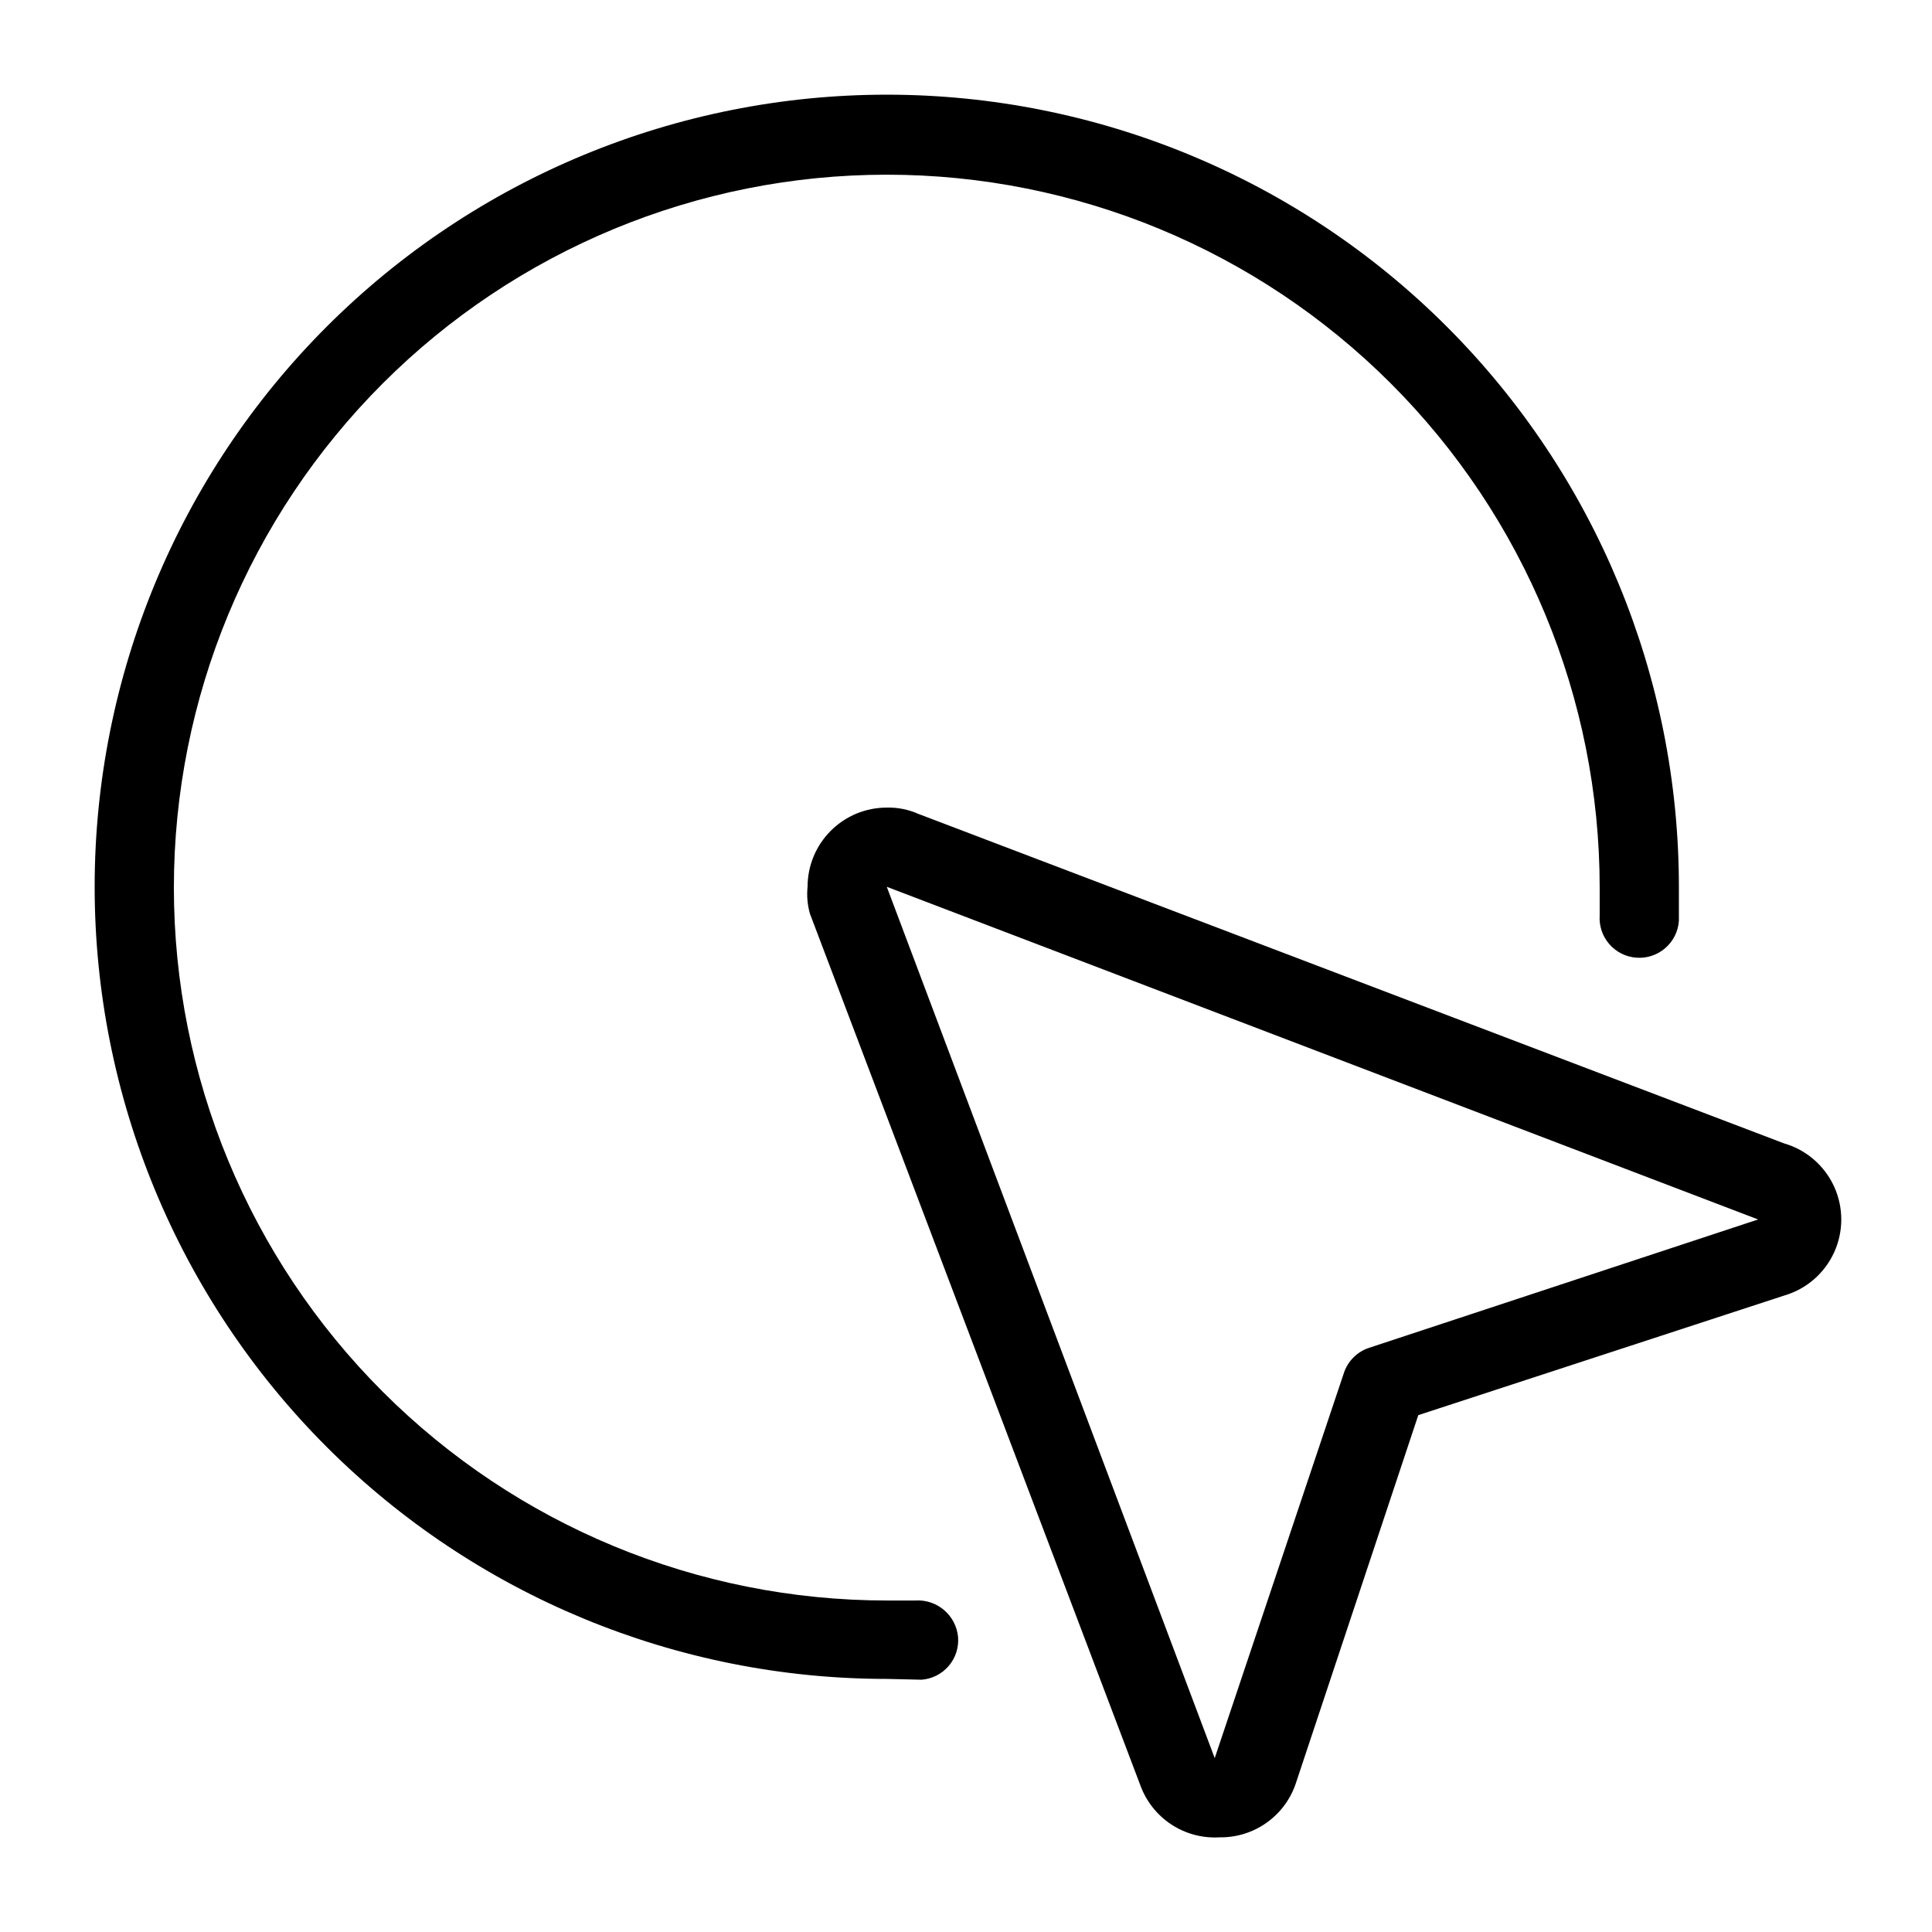
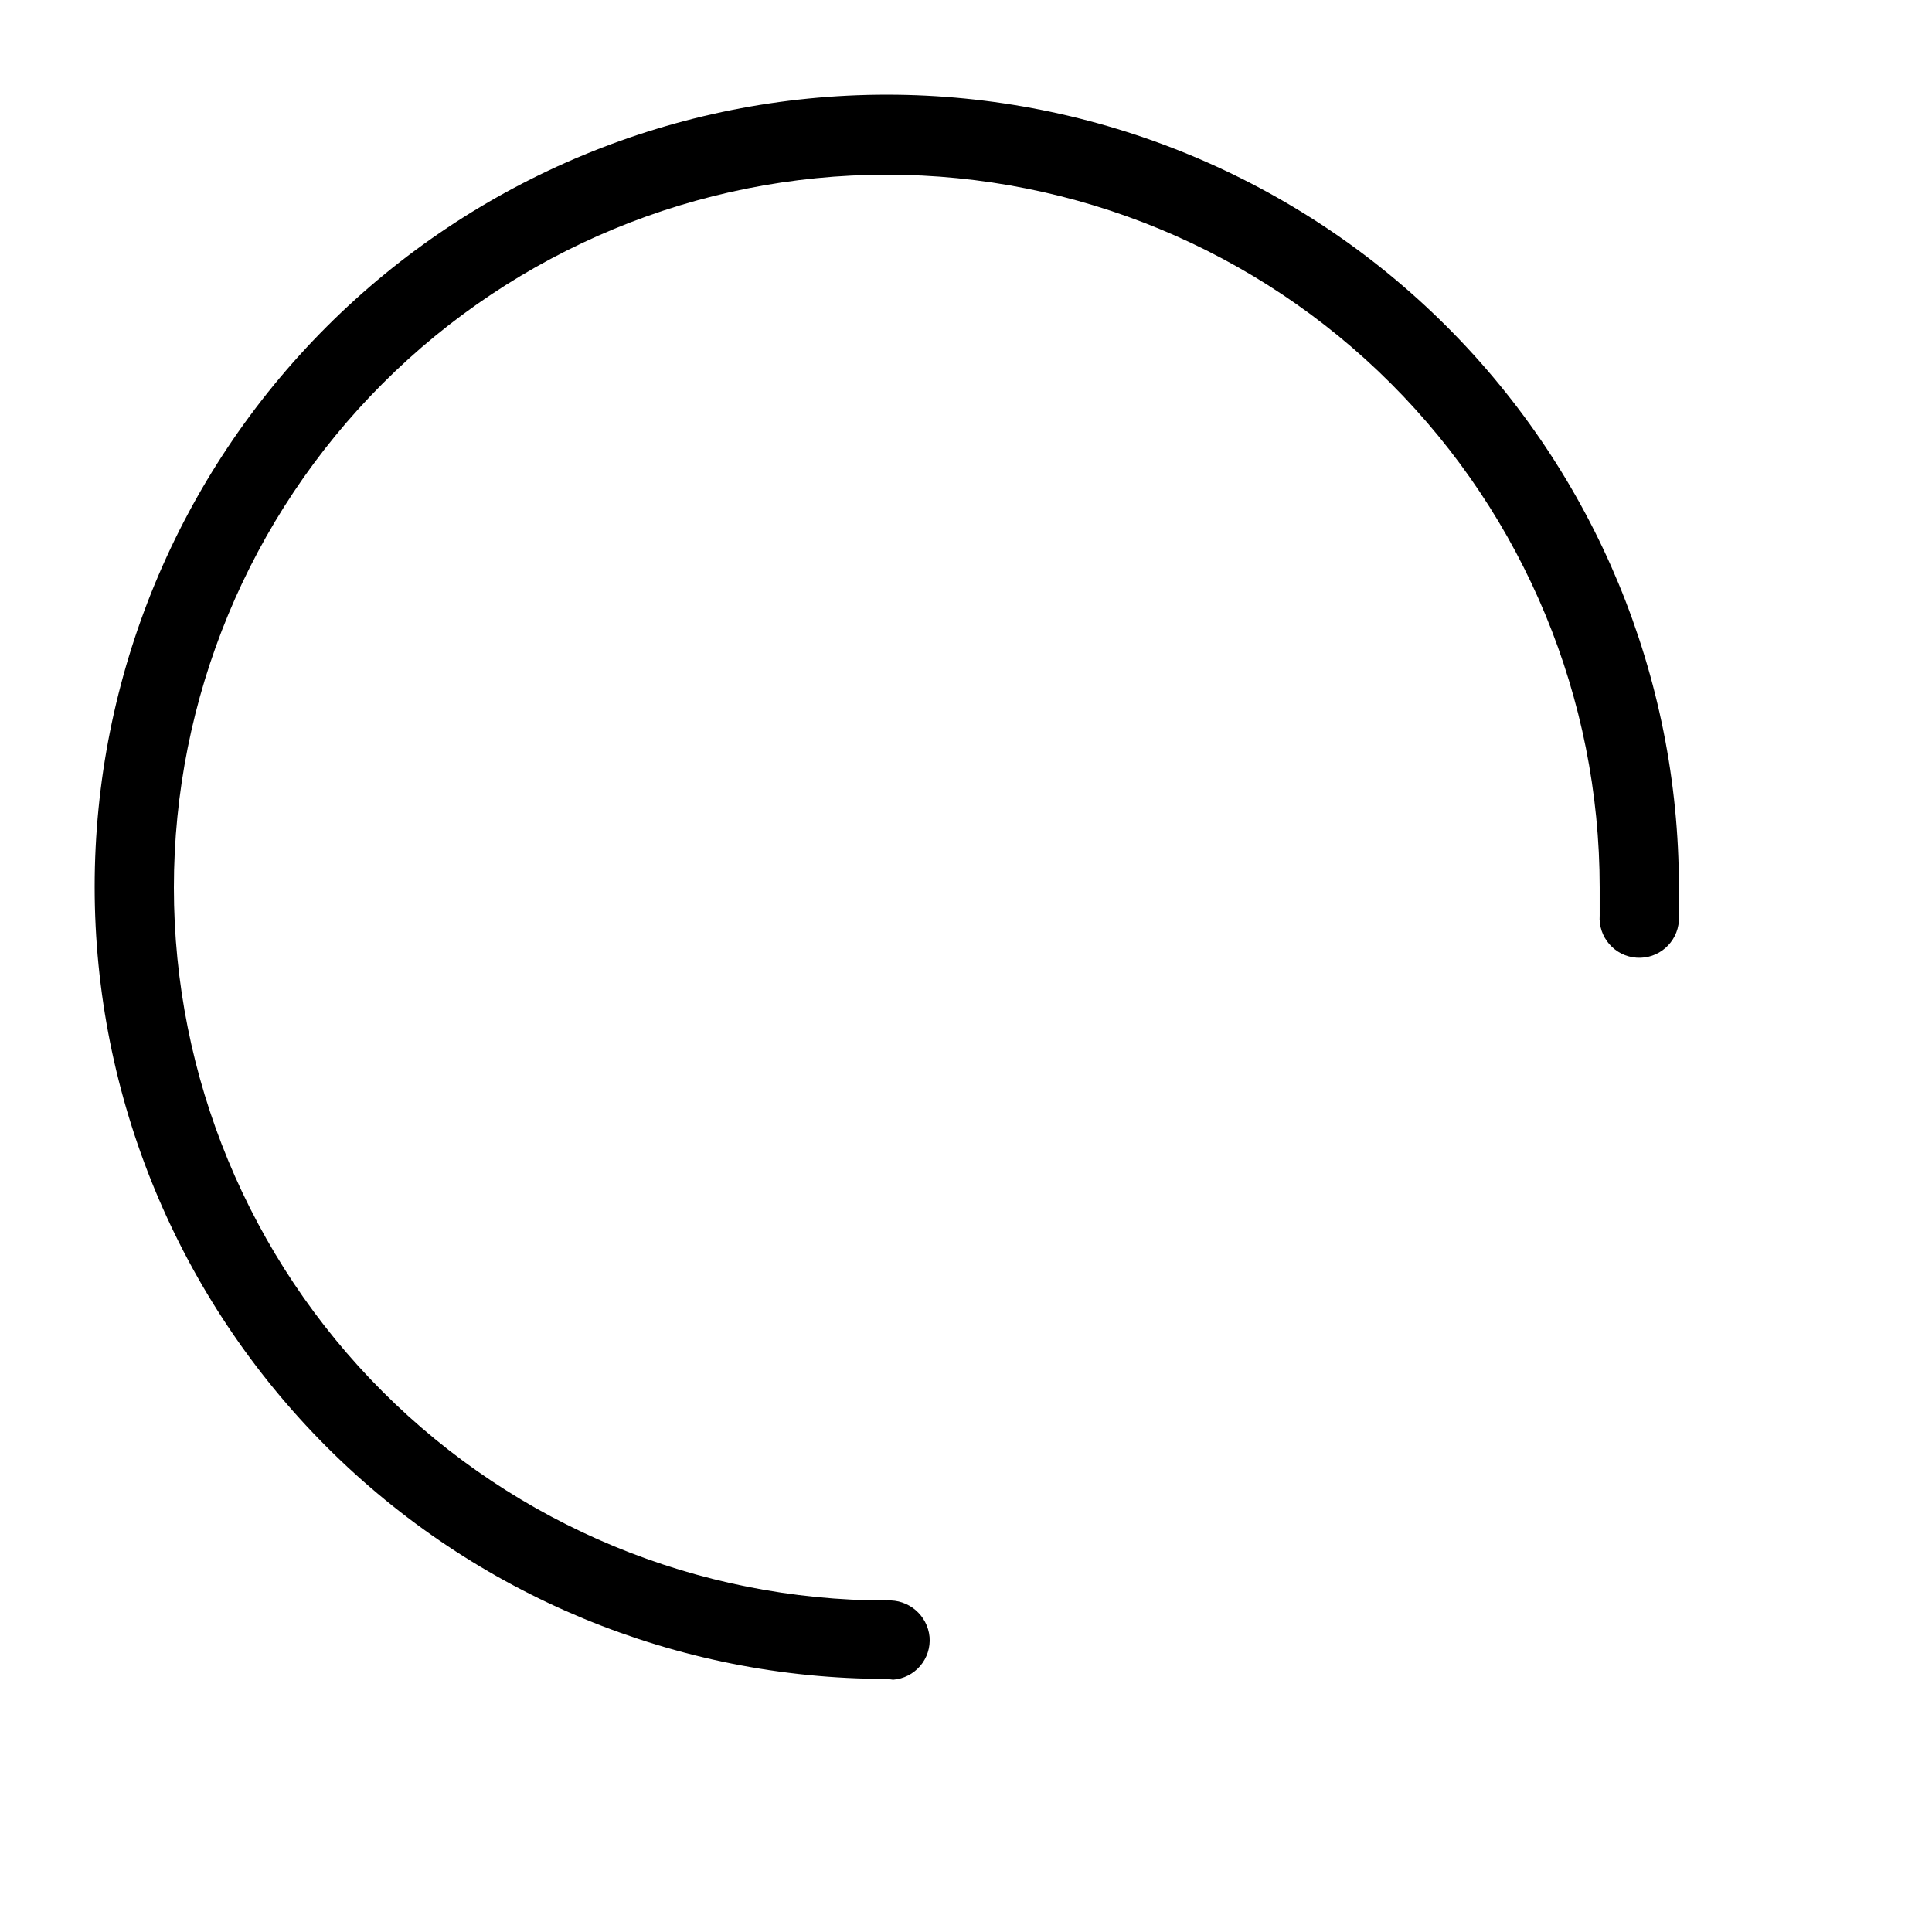
<svg xmlns="http://www.w3.org/2000/svg" fill="#000000" width="800px" height="800px" version="1.1" viewBox="144 144 512 512">
  <g>
-     <path d="m467.17 630.91c-4.523 0.27-9.016-0.938-12.801-3.434-3.781-2.5-6.656-6.152-8.191-10.422l-87.535-230.91v0.004c-0.66-2.32-0.871-4.742-0.629-7.137 0-5.57 2.211-10.91 6.148-14.844 3.934-3.938 9.273-6.148 14.844-6.148 2.887-0.07 5.754 0.504 8.395 1.68l229.44 87.328 0.004-0.004c5.852 1.707 10.676 5.875 13.211 11.422 2.535 5.543 2.535 11.918 0 17.465-2.535 5.543-7.359 9.711-13.211 11.418l-96.984 31.699-32.328 97.191c-1.355 4.32-4.07 8.082-7.742 10.73-3.668 2.648-8.094 4.039-12.621 3.965zm-88.164-251.9 86.906 230.91 34.219-102.02-0.004-0.004c1.043-3.184 3.535-5.68 6.719-6.719l103.07-34.008z" />
-     <path d="m379.01 588.93c-55.676 0-109.07-22.117-148.44-61.484-39.367-39.367-61.484-92.762-61.484-148.43 0-55.676 22.117-109.07 61.484-148.44 39.367-39.367 92.762-61.484 148.44-61.484 55.672 0 109.07 22.117 148.43 61.484 39.367 39.367 61.484 92.762 61.484 148.44v9.027-0.004c-0.406 5.797-5.434 10.168-11.23 9.762-5.797-0.406-10.168-5.434-9.762-11.23v-7.348c0-50.105-19.902-98.16-55.336-133.59-35.43-35.434-83.484-55.336-133.59-55.336-50.109 0-98.164 19.902-133.59 55.336-35.43 35.43-55.336 83.484-55.336 133.59 0 50.109 19.906 98.164 55.336 133.59 35.43 35.43 83.484 55.336 133.59 55.336h7.559-0.004c5.766-0.367 10.781 3.906 11.336 9.656 0.234 2.785-0.656 5.551-2.469 7.676-1.812 2.129-4.398 3.445-7.188 3.66z" />
+     <path d="m379.01 588.93c-55.676 0-109.07-22.117-148.44-61.484-39.367-39.367-61.484-92.762-61.484-148.43 0-55.676 22.117-109.07 61.484-148.44 39.367-39.367 92.762-61.484 148.44-61.484 55.672 0 109.07 22.117 148.43 61.484 39.367 39.367 61.484 92.762 61.484 148.44v9.027-0.004c-0.406 5.797-5.434 10.168-11.23 9.762-5.797-0.406-10.168-5.434-9.762-11.23v-7.348c0-50.105-19.902-98.16-55.336-133.59-35.43-35.434-83.484-55.336-133.59-55.336-50.109 0-98.164 19.902-133.59 55.336-35.43 35.43-55.336 83.484-55.336 133.59 0 50.109 19.906 98.164 55.336 133.59 35.43 35.43 83.484 55.336 133.59 55.336c5.766-0.367 10.781 3.906 11.336 9.656 0.234 2.785-0.656 5.551-2.469 7.676-1.812 2.129-4.398 3.445-7.188 3.66z" />
  </g>
</svg>